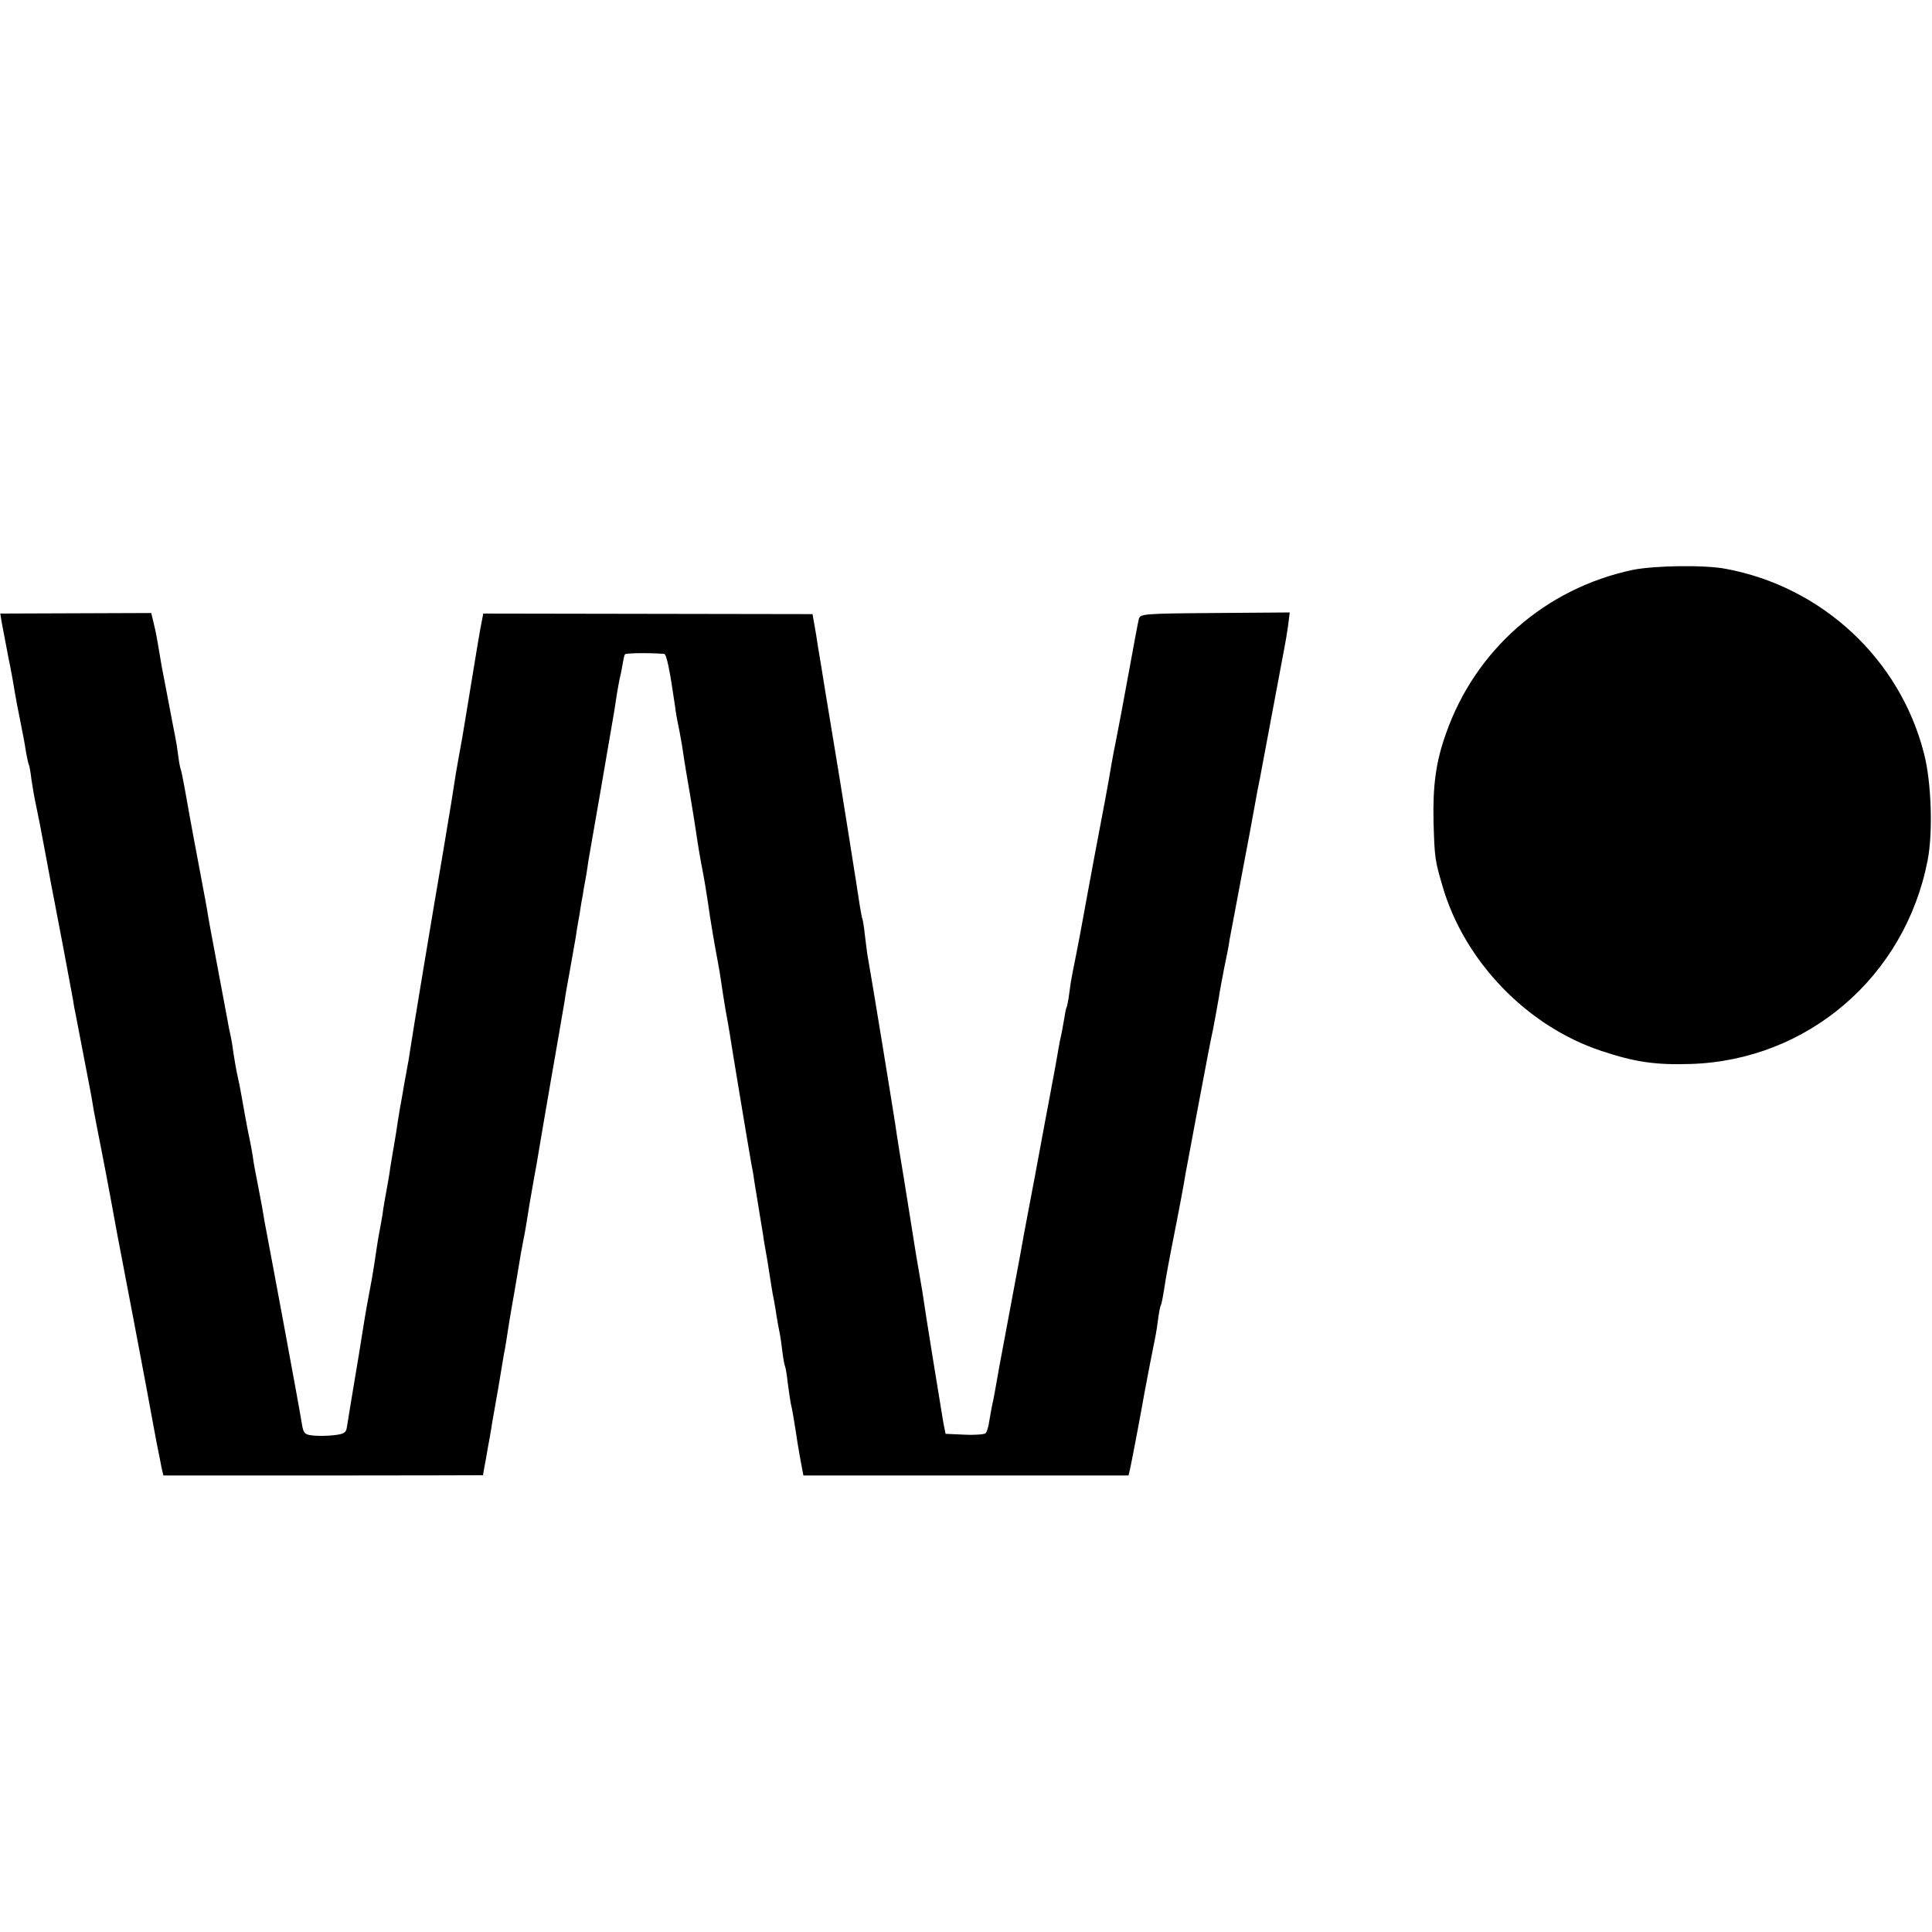
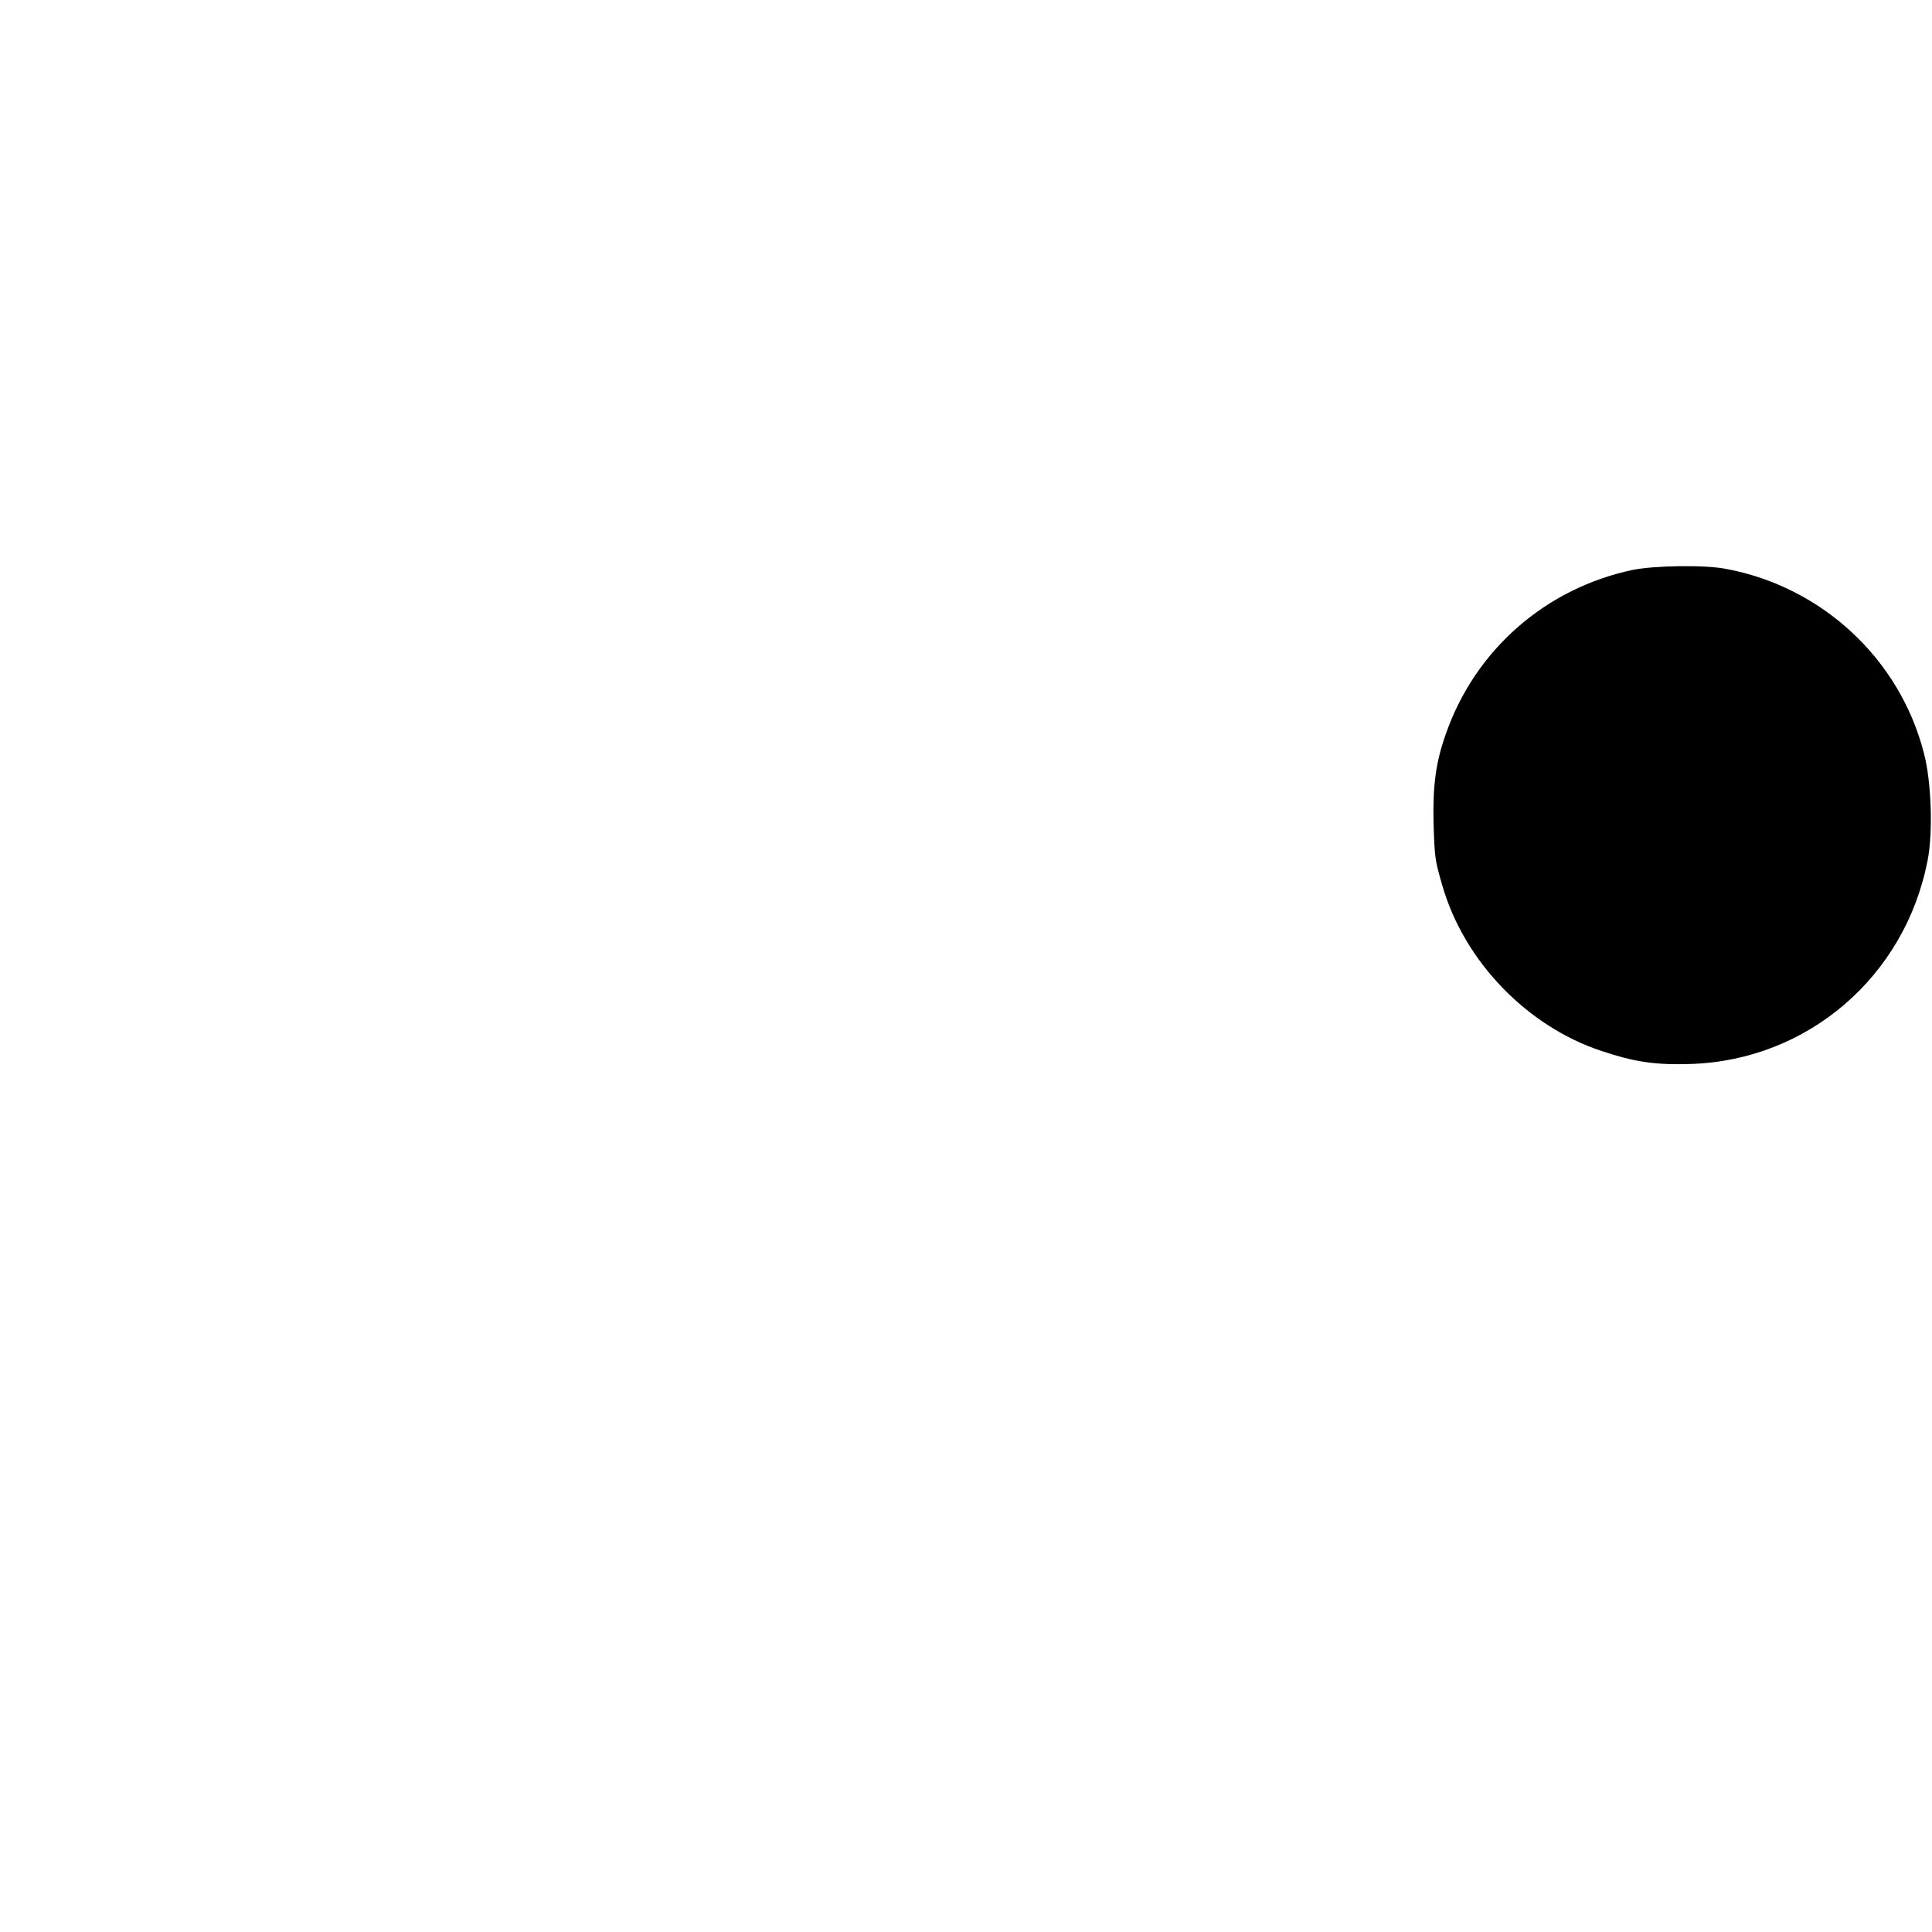
<svg xmlns="http://www.w3.org/2000/svg" version="1.0" width="700pt" height="700pt" viewBox="0 0 700 700" preserveAspectRatio="xMidYMid meet">
  <g transform="translate(0,700) scale(0.1,-0.1)" fill="#000000" stroke="none">
    <path d="M5915 4935 c-316 -67 -570 -290 -676 -593 -37 -103 -48 -190 -45 -322 4 -130 5 -136 32 -229 79 -274 307 -510 577 -599 120 -40 195 -51 322 -47 424 13 777 316 859 737 20 101 14 285 -13 388 -87 342 -369 604 -718 669 -78 15 -259 12 -338 -4z" />
-     <path d="M6 4746 c3 -17 14 -74 24 -126 11 -52 21 -111 24 -130 3 -19 12 -66 20 -105 8 -38 17 -87 20 -109 4 -21 8 -41 10 -45 2 -3 7 -28 10 -56 4 -27 11 -68 16 -90 5 -22 21 -103 35 -180 14 -77 30 -160 35 -185 9 -45 55 -289 65 -345 2 -16 7 -41 10 -55 4 -20 26 -134 51 -265 2 -11 9 -47 14 -80 6 -33 18 -93 26 -134 8 -41 26 -133 39 -205 13 -72 26 -142 29 -156 24 -126 89 -465 96 -505 5 -27 16 -86 24 -130 8 -44 17 -91 20 -105 3 -14 8 -39 11 -56 l7 -30 579 0 c318 0 579 1 579 1 0 1 4 26 10 56 5 30 12 68 15 84 3 17 7 41 9 55 3 14 12 70 22 125 9 55 18 109 20 120 5 23 9 50 19 115 4 25 9 54 11 65 2 11 11 61 19 110 8 50 17 101 20 115 7 34 12 64 24 140 6 36 13 75 15 86 2 12 7 37 10 55 6 37 41 242 51 299 12 67 46 265 51 295 2 17 11 66 19 110 8 44 17 97 21 119 3 21 7 47 9 56 2 10 7 40 11 67 5 26 9 50 9 53 1 3 5 28 10 55 4 28 9 59 11 70 3 16 70 402 89 515 2 14 7 43 10 65 4 22 8 47 10 55 2 8 7 30 10 49 3 19 7 37 9 40 3 5 83 6 142 2 9 -1 20 -53 40 -191 2 -19 7 -46 10 -60 3 -14 10 -50 15 -80 4 -30 11 -71 14 -90 26 -151 35 -210 40 -245 3 -22 10 -62 15 -90 12 -60 20 -111 25 -145 6 -47 26 -165 35 -210 5 -25 11 -63 14 -85 3 -22 10 -65 15 -95 6 -30 12 -68 15 -85 6 -42 75 -456 80 -481 3 -12 7 -39 10 -60 4 -22 11 -68 17 -104 6 -36 12 -74 14 -85 1 -11 8 -51 15 -90 6 -38 13 -81 15 -95 2 -14 6 -36 9 -50 3 -14 7 -41 10 -60 3 -19 8 -46 11 -60 3 -14 7 -45 10 -69 3 -24 7 -46 9 -50 2 -3 7 -30 10 -60 4 -30 9 -64 11 -75 6 -25 12 -60 25 -146 6 -36 13 -76 16 -90 l5 -26 589 0 589 0 6 26 c3 14 7 34 9 45 2 11 12 61 21 110 9 50 19 101 21 115 3 14 11 59 19 100 24 120 25 123 31 170 3 25 8 48 10 51 3 5 8 31 19 102 3 17 12 66 20 107 27 136 46 237 50 265 2 11 22 117 44 235 39 206 44 234 56 290 5 26 15 79 21 115 3 22 12 67 19 105 13 63 16 77 20 105 6 31 42 224 49 260 9 45 38 202 42 225 2 14 7 36 9 50 3 14 7 36 10 50 15 81 86 459 90 480 3 14 8 46 12 73 l6 48 -271 -2 c-265 -2 -271 -3 -276 -23 -3 -12 -19 -97 -36 -191 -17 -93 -37 -201 -45 -240 -8 -38 -16 -83 -19 -100 -9 -57 -30 -167 -61 -330 -3 -16 -14 -77 -25 -135 -16 -90 -35 -191 -55 -290 -3 -14 -8 -45 -11 -70 -3 -25 -8 -48 -10 -51 -2 -4 -6 -24 -9 -45 -4 -22 -8 -46 -10 -54 -2 -8 -7 -31 -10 -50 -3 -19 -10 -57 -15 -85 -5 -27 -12 -61 -14 -75 -3 -14 -28 -149 -56 -300 -29 -151 -54 -286 -56 -300 -3 -14 -22 -119 -44 -235 -22 -115 -42 -226 -45 -245 -3 -19 -8 -42 -10 -50 -2 -8 -6 -33 -10 -55 -3 -22 -9 -43 -14 -48 -4 -4 -39 -7 -77 -5 l-68 3 -8 40 c-9 52 -69 423 -73 455 -2 14 -6 39 -9 55 -12 69 -20 115 -41 250 -9 55 -18 111 -20 125 -8 46 -27 165 -31 195 -17 109 -84 519 -100 609 -2 10 -6 44 -10 75 -3 31 -8 58 -9 61 -2 3 -6 26 -10 50 -6 43 -78 495 -91 570 -9 55 -11 67 -33 200 -11 69 -23 143 -27 165 -3 22 -9 58 -13 80 l-7 40 -596 1 -597 1 -5 -26 c-5 -22 -19 -105 -61 -363 -3 -16 -7 -43 -10 -60 -3 -18 -10 -55 -15 -83 -5 -27 -12 -68 -15 -90 -5 -34 -12 -77 -41 -250 -29 -167 -114 -679 -118 -710 -3 -22 -8 -51 -11 -65 -2 -14 -7 -38 -10 -55 -3 -16 -9 -55 -15 -85 -5 -30 -12 -73 -15 -95 -4 -22 -8 -51 -11 -65 -2 -14 -7 -41 -10 -60 -2 -19 -9 -57 -14 -85 -5 -27 -12 -66 -14 -85 -3 -19 -8 -45 -10 -56 -5 -24 -13 -76 -21 -131 -3 -21 -12 -72 -20 -113 -8 -41 -16 -91 -19 -110 -5 -32 -21 -132 -46 -280 -5 -30 -11 -66 -13 -80 -3 -21 -10 -26 -48 -30 -24 -3 -59 -3 -76 -1 -28 3 -33 8 -38 35 -5 32 -10 57 -25 141 -13 71 -69 375 -75 405 -3 14 -9 50 -15 80 -6 30 -12 66 -15 80 -3 14 -10 52 -15 85 -6 33 -15 80 -20 105 -5 25 -12 61 -14 80 -3 19 -8 46 -11 60 -7 31 -22 113 -30 160 -3 19 -10 53 -15 75 -5 22 -11 60 -15 85 -3 25 -8 52 -10 60 -2 8 -7 31 -10 50 -12 64 -23 124 -45 240 -12 63 -23 124 -25 135 -2 17 -17 97 -29 160 -11 57 -38 203 -41 220 -13 76 -27 149 -29 154 -2 3 -7 26 -10 51 -3 25 -8 56 -11 70 -3 14 -14 72 -25 130 -11 58 -22 114 -24 125 -2 11 -7 40 -11 65 -4 25 -11 64 -17 87 l-10 42 -273 -1 -274 -1 5 -31z" />
  </g>
</svg>